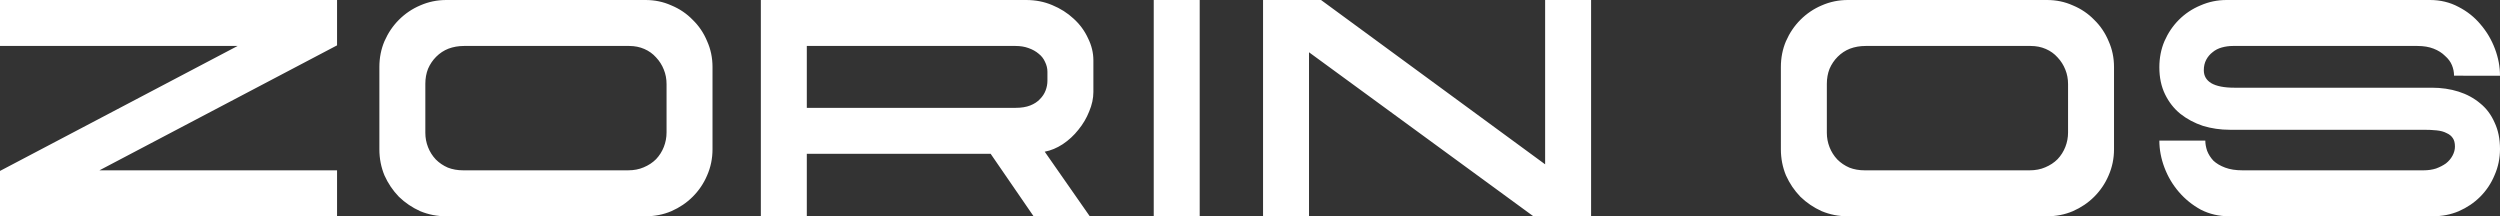
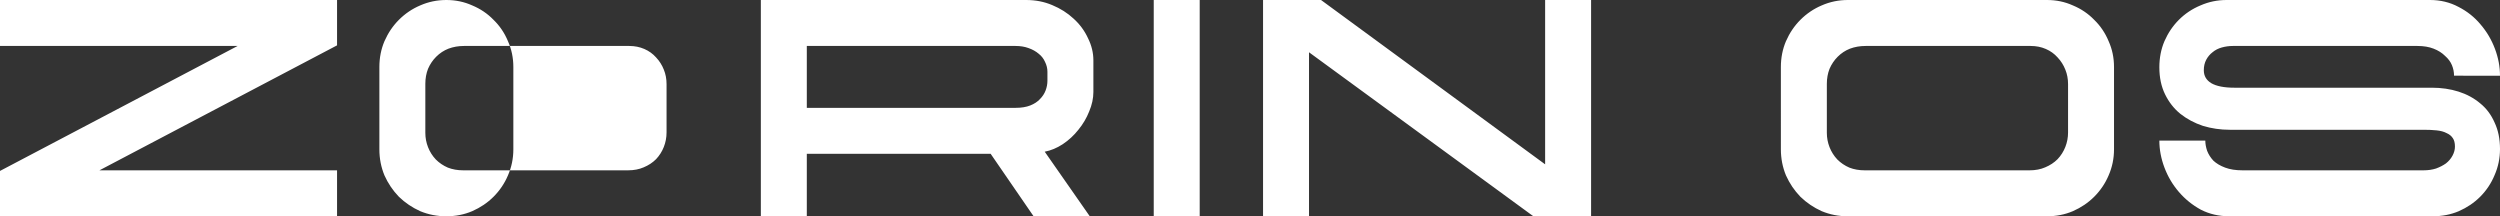
<svg xmlns="http://www.w3.org/2000/svg" width="3756.566" height="325" viewBox="0 0 1878.283 162.5" fill="#FFFFFF">
  <rect x="0" y="0" width="1878.283" height="162.5" fill="#333333" stroke="none" />
-   <path d="M0 0h253.229v34.08L74.705 127.969h178.524V162.5H0v-34.08l178.524-93.889H0zm484.993 162.5H335.357q-10.382 0-19.635-3.837-9.028-4.062-16.024-10.833-6.771-6.997-10.833-16.024-3.837-9.253-3.837-19.635V50.33q0-10.382 3.837-19.41 4.063-9.253 10.833-16.024 6.997-6.997 16.024-10.833Q324.975 0 335.357 0h149.635q10.382 0 19.41 4.063 9.253 3.837 16.024 10.833 6.996 6.771 10.833 16.024 4.063 9.028 4.063 19.41v61.84q0 10.382-4.062 19.635-3.837 9.028-10.833 16.024-6.771 6.771-16.024 10.833-9.028 3.837-19.41 3.837zm15.799-62.969V63.194q0-5.868-2.031-10.833-2.031-5.191-5.868-9.253-3.611-4.063-8.802-6.319-5.191-2.257-11.285-2.257H348.673q-6.319 0-11.736 2.031-5.191 2.031-9.253 6.094-3.837 3.837-6.094 9.028-2.031 5.191-2.031 11.285v36.788q0 5.642 2.031 10.833 2.031 5.191 5.868 9.253 3.837 3.837 9.028 6.094 5.191 2.031 11.51 2.031h123.906q6.545 0 11.736-2.257 5.417-2.257 9.253-6.094 3.837-4.062 5.868-9.253 2.031-5.191 2.031-10.833zM818.77 162.5h-42.205l-32.274-46.944H606.166V162.5h-34.531V0h199.288q10.608 0 19.635 3.837 9.253 3.837 16.024 10.156 6.997 6.319 10.833 14.67 4.063 8.125 4.063 16.701v23.698q0 7.222-3.16 14.67-2.934 7.448-8.125 13.767-4.965 6.319-11.736 10.833-6.545 4.288-13.542 5.642zM786.947 60.712v-6.771q0-3.837-1.806-7.448-1.58-3.611-4.74-6.094-3.16-2.708-7.674-4.288-4.288-1.58-9.705-1.58H606.166v46.493h156.858q6.545 0 11.059-1.806 4.514-1.806 7.222-4.74 2.934-2.934 4.288-6.545 1.354-3.611 1.354-7.222zM866.819 0h34.531v162.5h-34.531zm294.055 123.455V0h34.531v162.5h-43.333L983.478 39.271V162.5h-34.531V0h43.559zM1537.96 162.5h-149.635q-10.382 0-19.635-3.837-9.028-4.062-16.024-10.833-6.771-6.997-10.833-16.024-3.837-9.253-3.837-19.635V50.33q0-10.382 3.837-19.41 4.063-9.253 10.833-16.024 6.997-6.997 16.024-10.833Q1377.943 0 1388.325 0h149.635q10.382 0 19.41 4.063 9.254 3.837 16.024 10.833 6.996 6.771 10.833 16.024 4.063 9.028 4.063 19.41v61.84q0 10.382-4.062 19.635-3.837 9.028-10.833 16.024-6.771 6.771-16.024 10.833-9.028 3.837-19.41 3.837zm15.799-62.969V63.194q0-5.868-2.031-10.833-2.031-5.191-5.868-9.253-3.611-4.063-8.802-6.319-5.191-2.257-11.285-2.257h-124.132q-6.319 0-11.736 2.031-5.191 2.031-9.254 6.094-3.837 3.837-6.094 9.028-2.031 5.191-2.031 11.285v36.788q0 5.642 2.031 10.833 2.031 5.191 5.868 9.253 3.837 3.837 9.028 6.094 5.191 2.031 11.51 2.031h123.906q6.545 0 11.736-2.257 5.417-2.257 9.253-6.094 3.837-4.062 5.868-9.253 2.031-5.191 2.031-10.833zm324.524-42.656q0-10.156-3.837-20.313-3.837-10.156-10.833-18.281-6.771-8.125-16.476-13.09Q1837.433 0 1825.696 0h-152.795q-10.382 0-19.635 4.063-9.253 3.837-16.25 10.833-6.771 6.771-10.833 16.024-3.837 9.028-3.837 19.635 0 11.51 4.288 20.313 4.288 8.802 11.51 14.67 7.448 5.868 16.927 9.028 9.705 2.934 20.087 2.934h145.799q5.417 0 9.705.451 4.514.451 7.448 2.031 3.16 1.354 4.74 3.837 1.58 2.257 1.58 6.319 0 3.385-1.806 6.771-1.806 3.385-4.965 5.868-3.16 2.257-7.448 3.837-4.288 1.354-9.253 1.354h-136.319q-7.448 0-12.865-2.031-5.417-2.031-8.802-5.191-3.16-3.385-4.74-7.448-1.354-4.062-1.354-7.674h-34.531q0 10.156 3.837 20.313 3.837 10.156 10.833 18.281 6.997 8.125 16.476 13.316 9.705 4.965 21.441 4.965h152.795q10.608 0 19.635-3.837 9.253-4.062 16.024-10.833 6.997-6.997 10.833-16.25 4.063-9.253 4.063-19.635 0-11.285-4.062-19.861-3.837-8.802-10.833-14.444-6.997-5.868-16.25-8.802-9.253-2.934-20.087-2.934h-148.281q-11.51 0-17.378-3.385-5.642-3.385-5.642-9.705 0-4.514 1.806-7.899 1.806-3.385 4.74-5.642 2.934-2.483 6.997-3.611 4.063-1.128 8.351-1.128h138.576q6.997 0 12.188 2.031 5.191 2.031 8.576 5.417 3.611 3.16 5.191 6.997 1.58 3.837 1.58 7.899z" />
+   <path d="M0 0h253.229v34.08L74.705 127.969h178.524V162.5H0v-34.08l178.524-93.889H0zm484.993 162.5H335.357q-10.382 0-19.635-3.837-9.028-4.062-16.024-10.833-6.771-6.997-10.833-16.024-3.837-9.253-3.837-19.635V50.33q0-10.382 3.837-19.41 4.063-9.253 10.833-16.024 6.997-6.997 16.024-10.833Q324.975 0 335.357 0q10.382 0 19.41 4.063 9.253 3.837 16.024 10.833 6.996 6.771 10.833 16.024 4.063 9.028 4.063 19.41v61.84q0 10.382-4.062 19.635-3.837 9.028-10.833 16.024-6.771 6.771-16.024 10.833-9.028 3.837-19.41 3.837zm15.799-62.969V63.194q0-5.868-2.031-10.833-2.031-5.191-5.868-9.253-3.611-4.063-8.802-6.319-5.191-2.257-11.285-2.257H348.673q-6.319 0-11.736 2.031-5.191 2.031-9.253 6.094-3.837 3.837-6.094 9.028-2.031 5.191-2.031 11.285v36.788q0 5.642 2.031 10.833 2.031 5.191 5.868 9.253 3.837 3.837 9.028 6.094 5.191 2.031 11.51 2.031h123.906q6.545 0 11.736-2.257 5.417-2.257 9.253-6.094 3.837-4.062 5.868-9.253 2.031-5.191 2.031-10.833zM818.77 162.5h-42.205l-32.274-46.944H606.166V162.5h-34.531V0h199.288q10.608 0 19.635 3.837 9.253 3.837 16.024 10.156 6.997 6.319 10.833 14.67 4.063 8.125 4.063 16.701v23.698q0 7.222-3.16 14.67-2.934 7.448-8.125 13.767-4.965 6.319-11.736 10.833-6.545 4.288-13.542 5.642zM786.947 60.712v-6.771q0-3.837-1.806-7.448-1.58-3.611-4.74-6.094-3.16-2.708-7.674-4.288-4.288-1.58-9.705-1.58H606.166v46.493h156.858q6.545 0 11.059-1.806 4.514-1.806 7.222-4.74 2.934-2.934 4.288-6.545 1.354-3.611 1.354-7.222zM866.819 0h34.531v162.5h-34.531zm294.055 123.455V0h34.531v162.5h-43.333L983.478 39.271V162.5h-34.531V0h43.559zM1537.96 162.5h-149.635q-10.382 0-19.635-3.837-9.028-4.062-16.024-10.833-6.771-6.997-10.833-16.024-3.837-9.253-3.837-19.635V50.33q0-10.382 3.837-19.41 4.063-9.253 10.833-16.024 6.997-6.997 16.024-10.833Q1377.943 0 1388.325 0h149.635q10.382 0 19.41 4.063 9.254 3.837 16.024 10.833 6.996 6.771 10.833 16.024 4.063 9.028 4.063 19.41v61.84q0 10.382-4.062 19.635-3.837 9.028-10.833 16.024-6.771 6.771-16.024 10.833-9.028 3.837-19.41 3.837zm15.799-62.969V63.194q0-5.868-2.031-10.833-2.031-5.191-5.868-9.253-3.611-4.063-8.802-6.319-5.191-2.257-11.285-2.257h-124.132q-6.319 0-11.736 2.031-5.191 2.031-9.254 6.094-3.837 3.837-6.094 9.028-2.031 5.191-2.031 11.285v36.788q0 5.642 2.031 10.833 2.031 5.191 5.868 9.253 3.837 3.837 9.028 6.094 5.191 2.031 11.51 2.031h123.906q6.545 0 11.736-2.257 5.417-2.257 9.253-6.094 3.837-4.062 5.868-9.253 2.031-5.191 2.031-10.833zm324.524-42.656q0-10.156-3.837-20.313-3.837-10.156-10.833-18.281-6.771-8.125-16.476-13.09Q1837.433 0 1825.696 0h-152.795q-10.382 0-19.635 4.063-9.253 3.837-16.25 10.833-6.771 6.771-10.833 16.024-3.837 9.028-3.837 19.635 0 11.51 4.288 20.313 4.288 8.802 11.51 14.67 7.448 5.868 16.927 9.028 9.705 2.934 20.087 2.934h145.799q5.417 0 9.705.451 4.514.451 7.448 2.031 3.16 1.354 4.74 3.837 1.58 2.257 1.58 6.319 0 3.385-1.806 6.771-1.806 3.385-4.965 5.868-3.16 2.257-7.448 3.837-4.288 1.354-9.253 1.354h-136.319q-7.448 0-12.865-2.031-5.417-2.031-8.802-5.191-3.16-3.385-4.74-7.448-1.354-4.062-1.354-7.674h-34.531q0 10.156 3.837 20.313 3.837 10.156 10.833 18.281 6.997 8.125 16.476 13.316 9.705 4.965 21.441 4.965h152.795q10.608 0 19.635-3.837 9.253-4.062 16.024-10.833 6.997-6.997 10.833-16.25 4.063-9.253 4.063-19.635 0-11.285-4.062-19.861-3.837-8.802-10.833-14.444-6.997-5.868-16.25-8.802-9.253-2.934-20.087-2.934h-148.281q-11.51 0-17.378-3.385-5.642-3.385-5.642-9.705 0-4.514 1.806-7.899 1.806-3.385 4.74-5.642 2.934-2.483 6.997-3.611 4.063-1.128 8.351-1.128h138.576q6.997 0 12.188 2.031 5.191 2.031 8.576 5.417 3.611 3.16 5.191 6.997 1.58 3.837 1.58 7.899z" />
</svg>